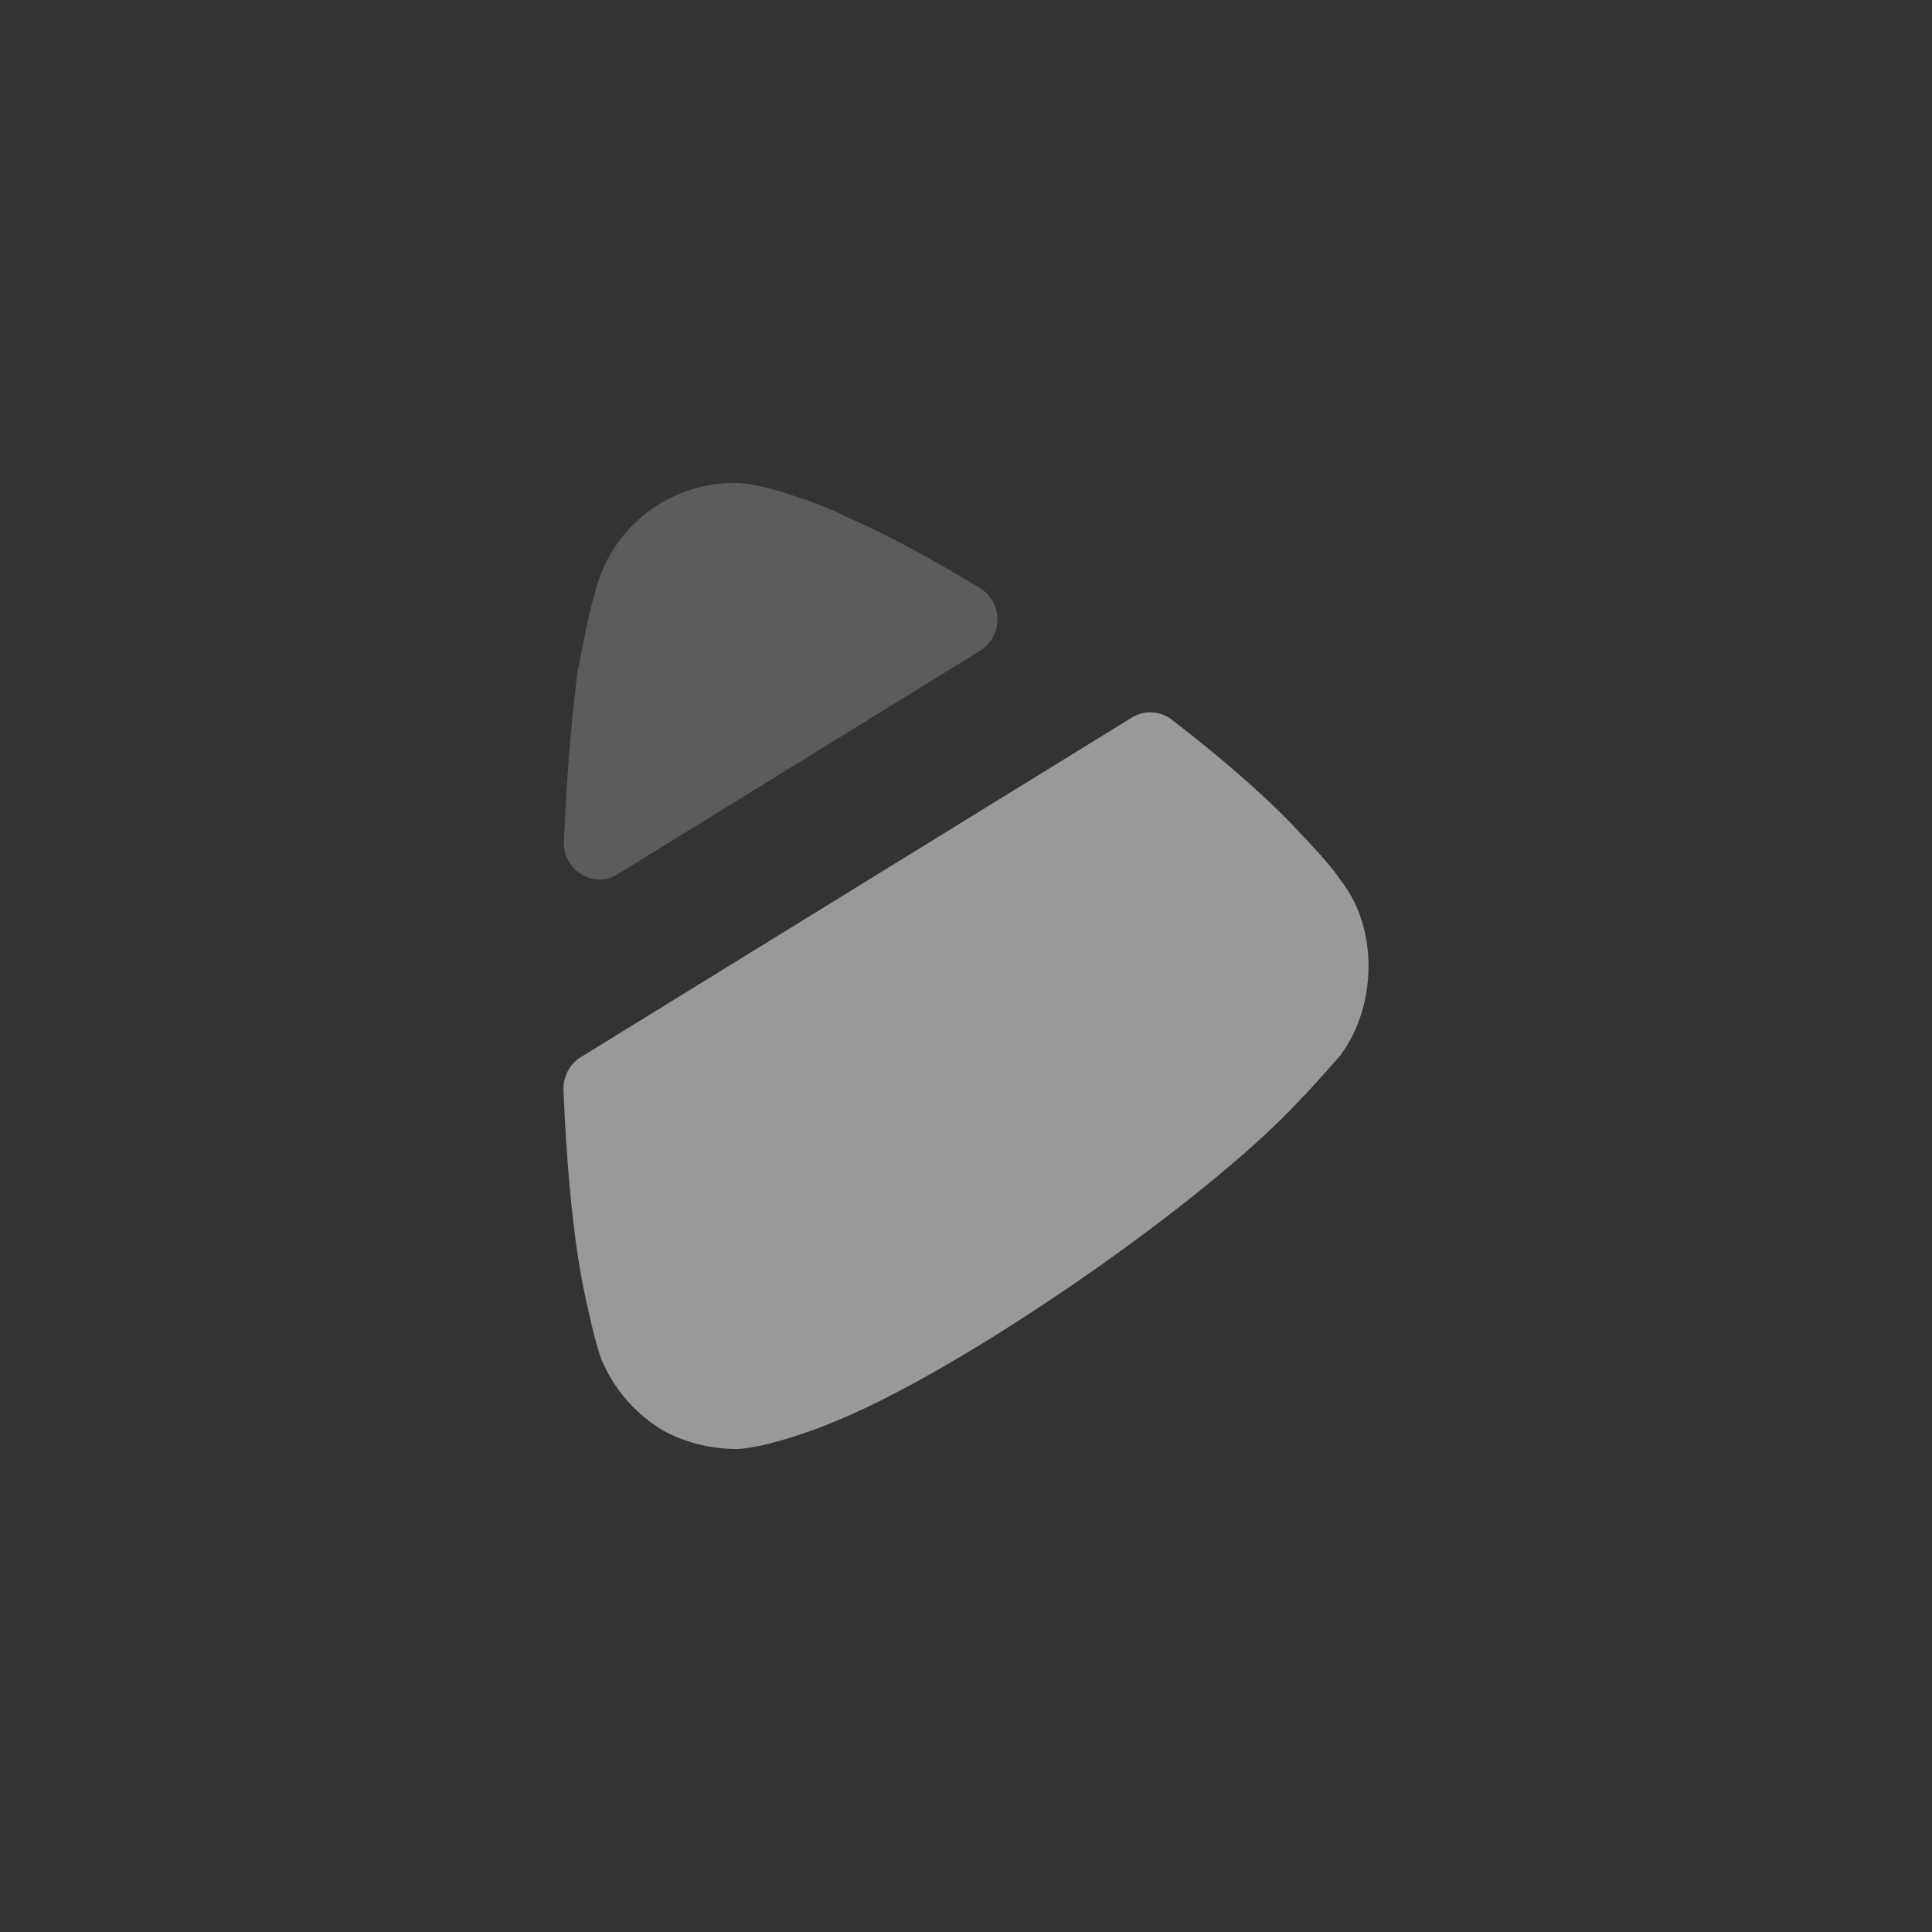
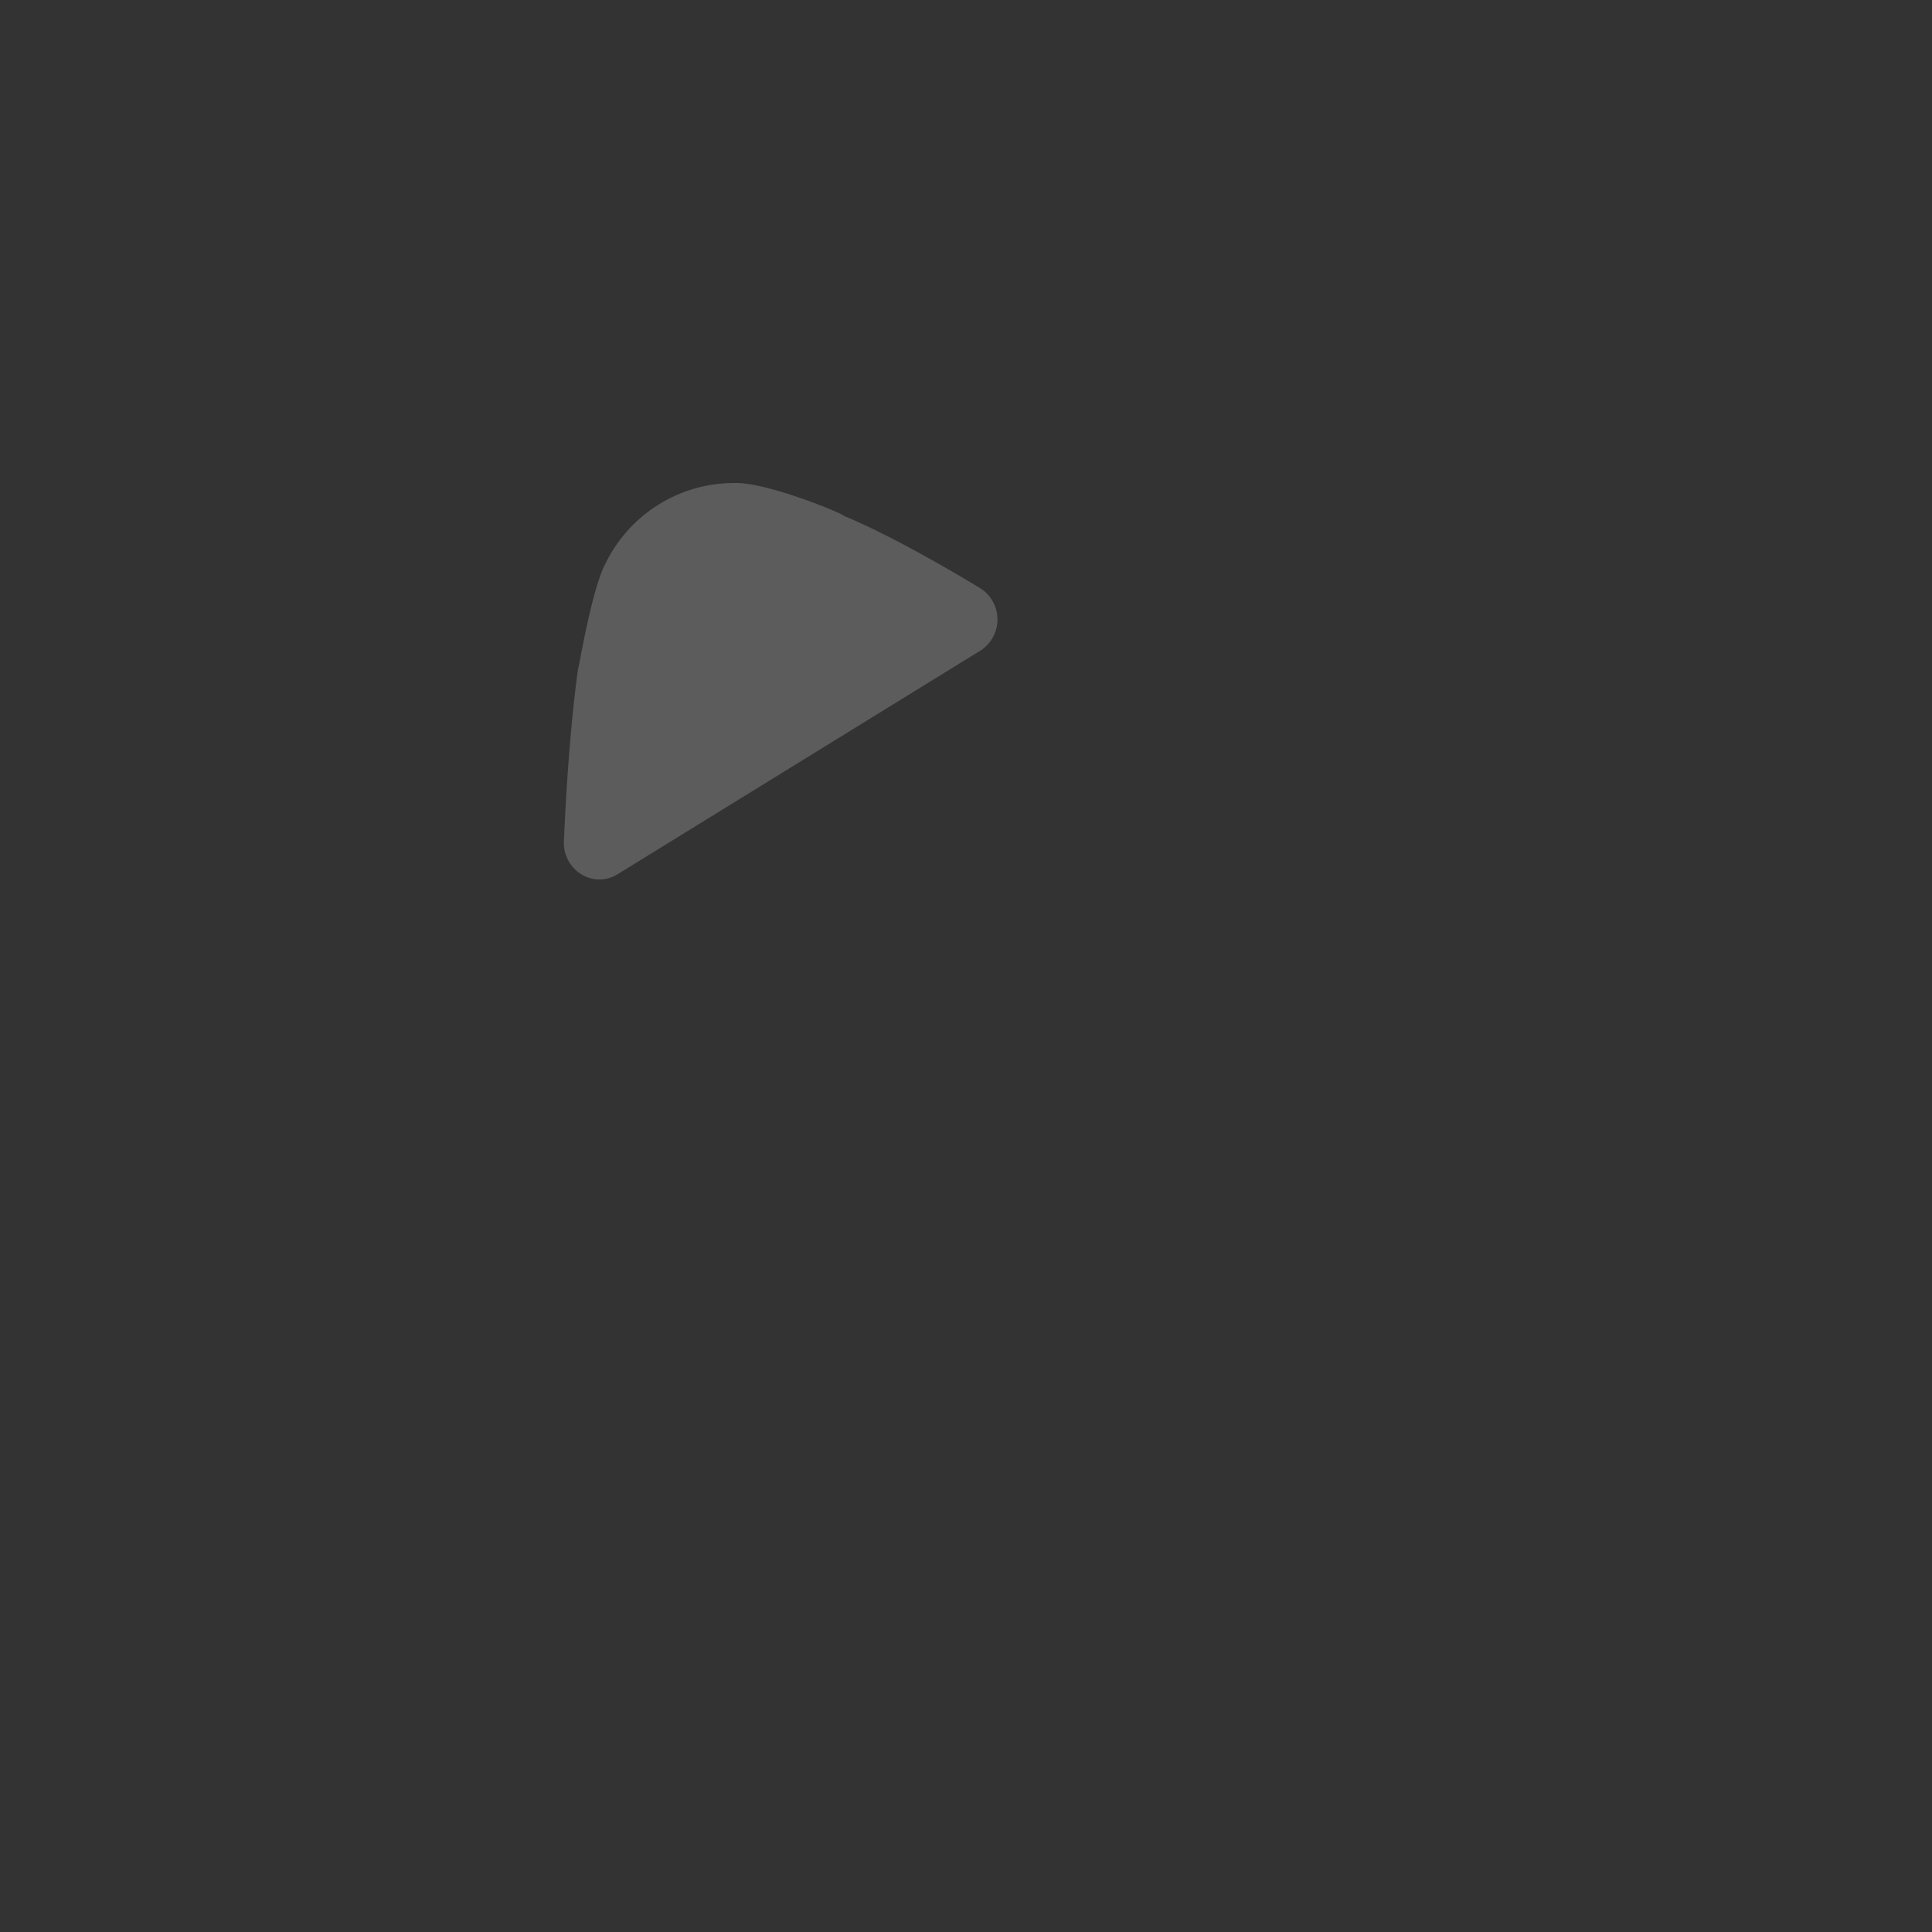
<svg xmlns="http://www.w3.org/2000/svg" width="24" height="24" fill="none">
  <rect width="100%" height="100%" fill="#333333" stroke="none" />
-   <path d="M7.214 13.133l6.848-4.22a.435.435 0 01.494.027c.65.5 1.232 1.009 1.62 1.436 0 0 .334.342.478.559.234.296.346.683.346 1.059 0 .422-.123.82-.368 1.14-.056.057-.268.308-.468.513-1.169 1.276-4.219 3.384-5.823 4.023-.233.103-.856.318-1.18.33-.311 0-.612-.068-.901-.217a1.866 1.866 0 01-.79-.9c-.101-.262-.257-1.048-.257-1.071-.1-.561-.175-1.35-.213-2.27a.463.463 0 01.214-.41z" fill="#fff" fill-opacity=".5" />
  <path opacity=".4" d="M7.672 10.86c-.302.187-.682-.052-.667-.41.036-.843.099-1.585.175-2.137.012-.012.167-.991.346-1.322A1.778 1.778 0 019.106 6h.055c.424.011 1.326.387 1.326.41.454.189 1.047.509 1.685.894a.459.459 0 01.007.778L7.672 10.86z" fill="#fff" fill-opacity=".5" />
</svg>